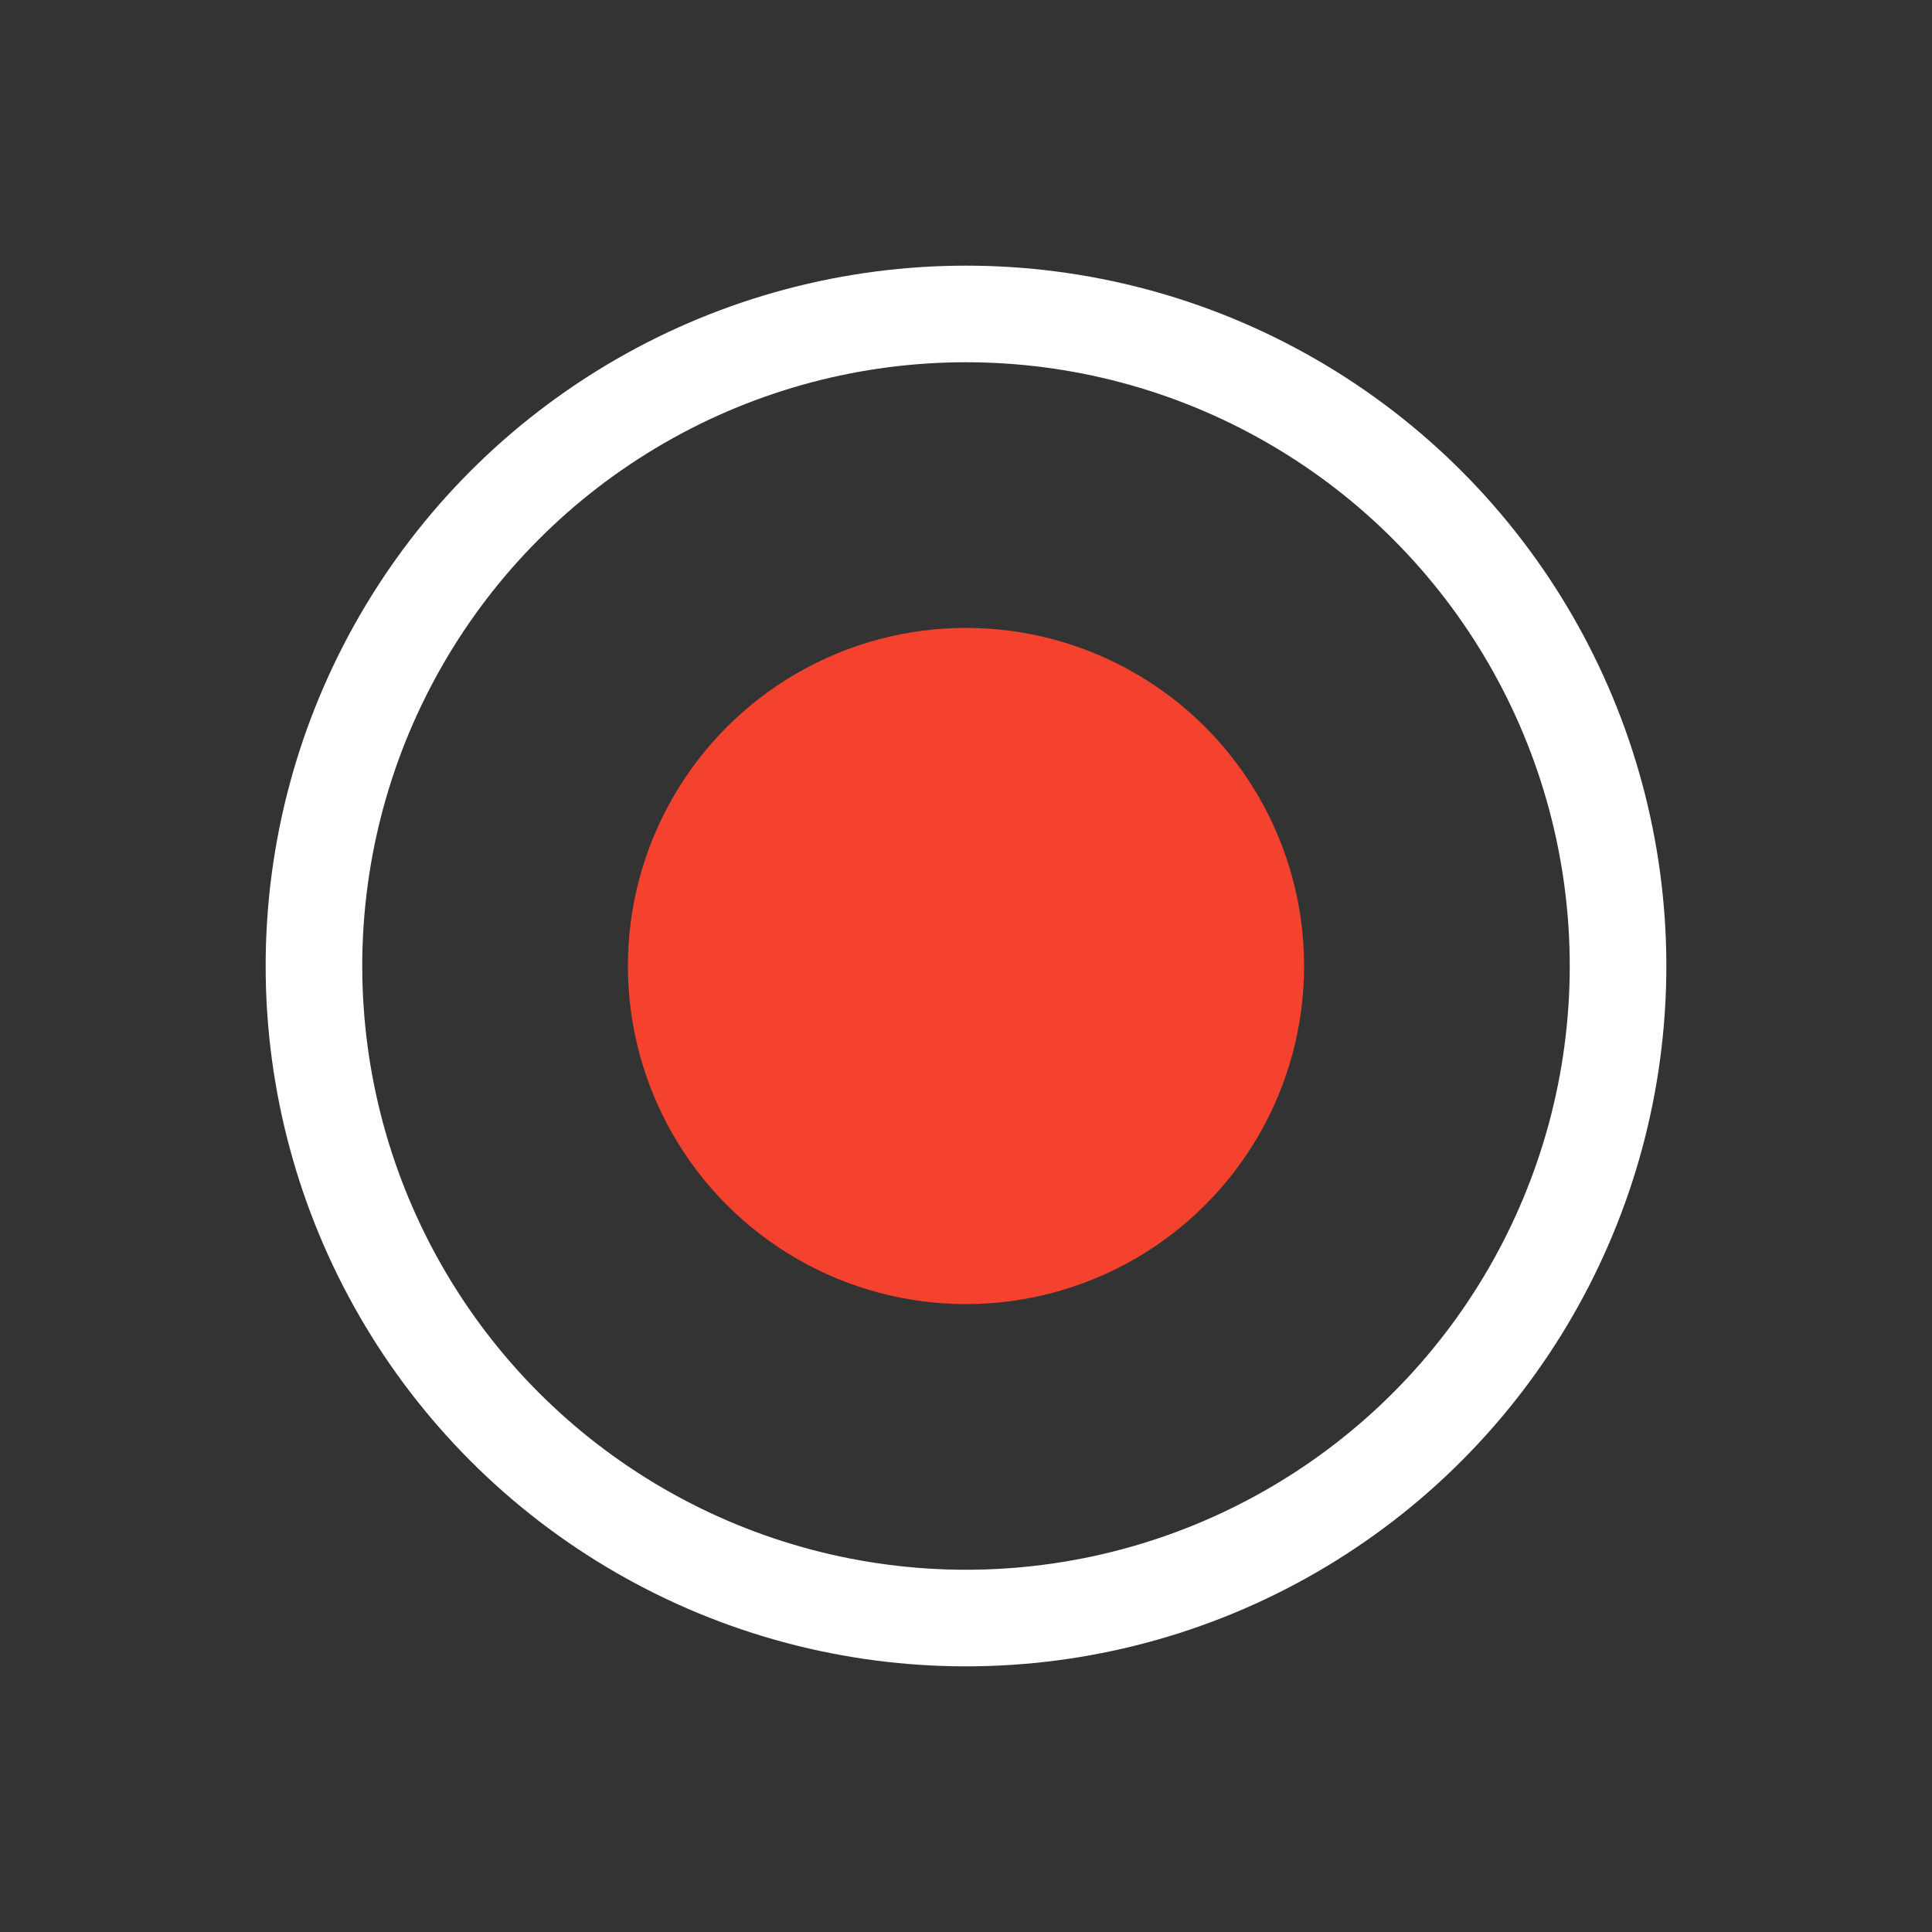
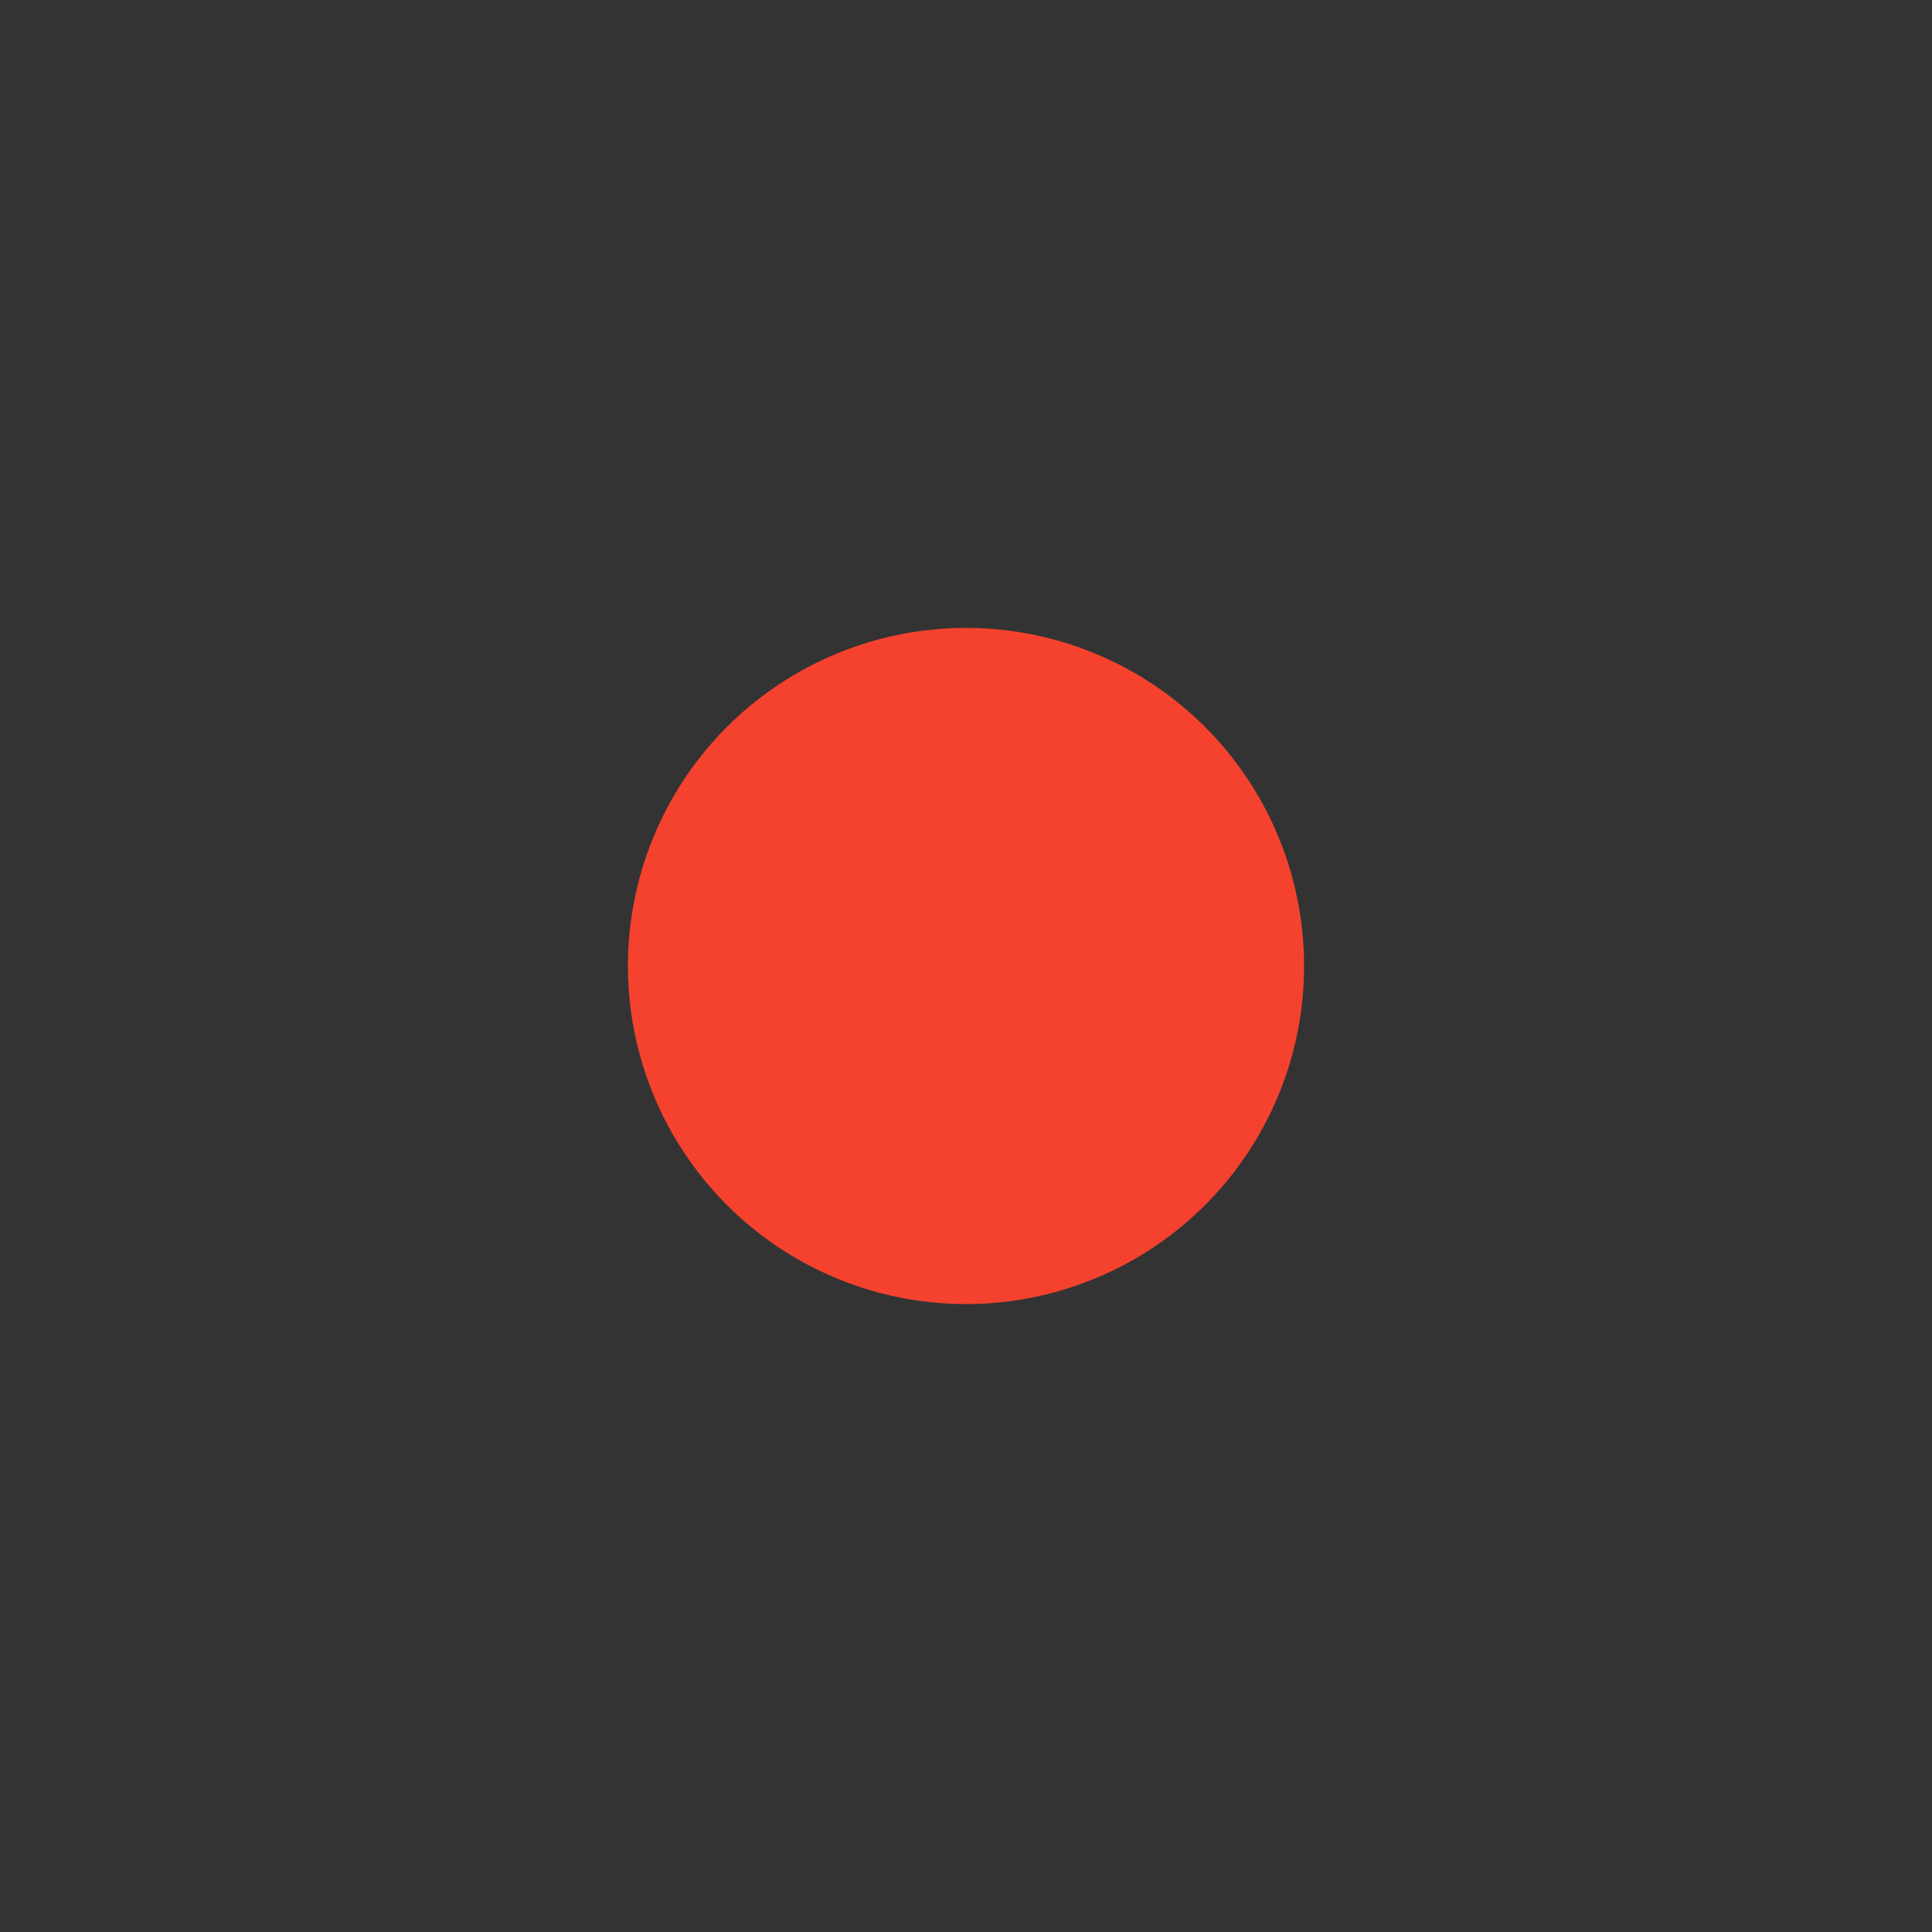
<svg xmlns="http://www.w3.org/2000/svg" width="160px" height="160px" viewBox="0 0 160 160" version="1.1">
  <rect x="0" y="0" width="160" height="160" fill="#333333" stroke="none" />
  <title>录音-lg</title>
  <g id="S16Pro" stroke="none" stroke-width="1" fill="none" fill-rule="evenodd">
    <g id="画板" transform="translate(-391, -371)">
      <g id="录音" transform="translate(391, 371)">
-         <rect id="矩形" fill-opacity="0" fill="#D8D8D8" x="0" y="0" width="160" height="160" />
        <g id="编组-2" transform="translate(22, 22)">
-           <circle id="椭圆形" stroke="#FFFFFF" stroke-width="8" cx="58" cy="58" r="54" />
          <circle id="椭圆形备份-3" fill="#F4422E" cx="58" cy="58" r="28" />
        </g>
      </g>
    </g>
  </g>
</svg>